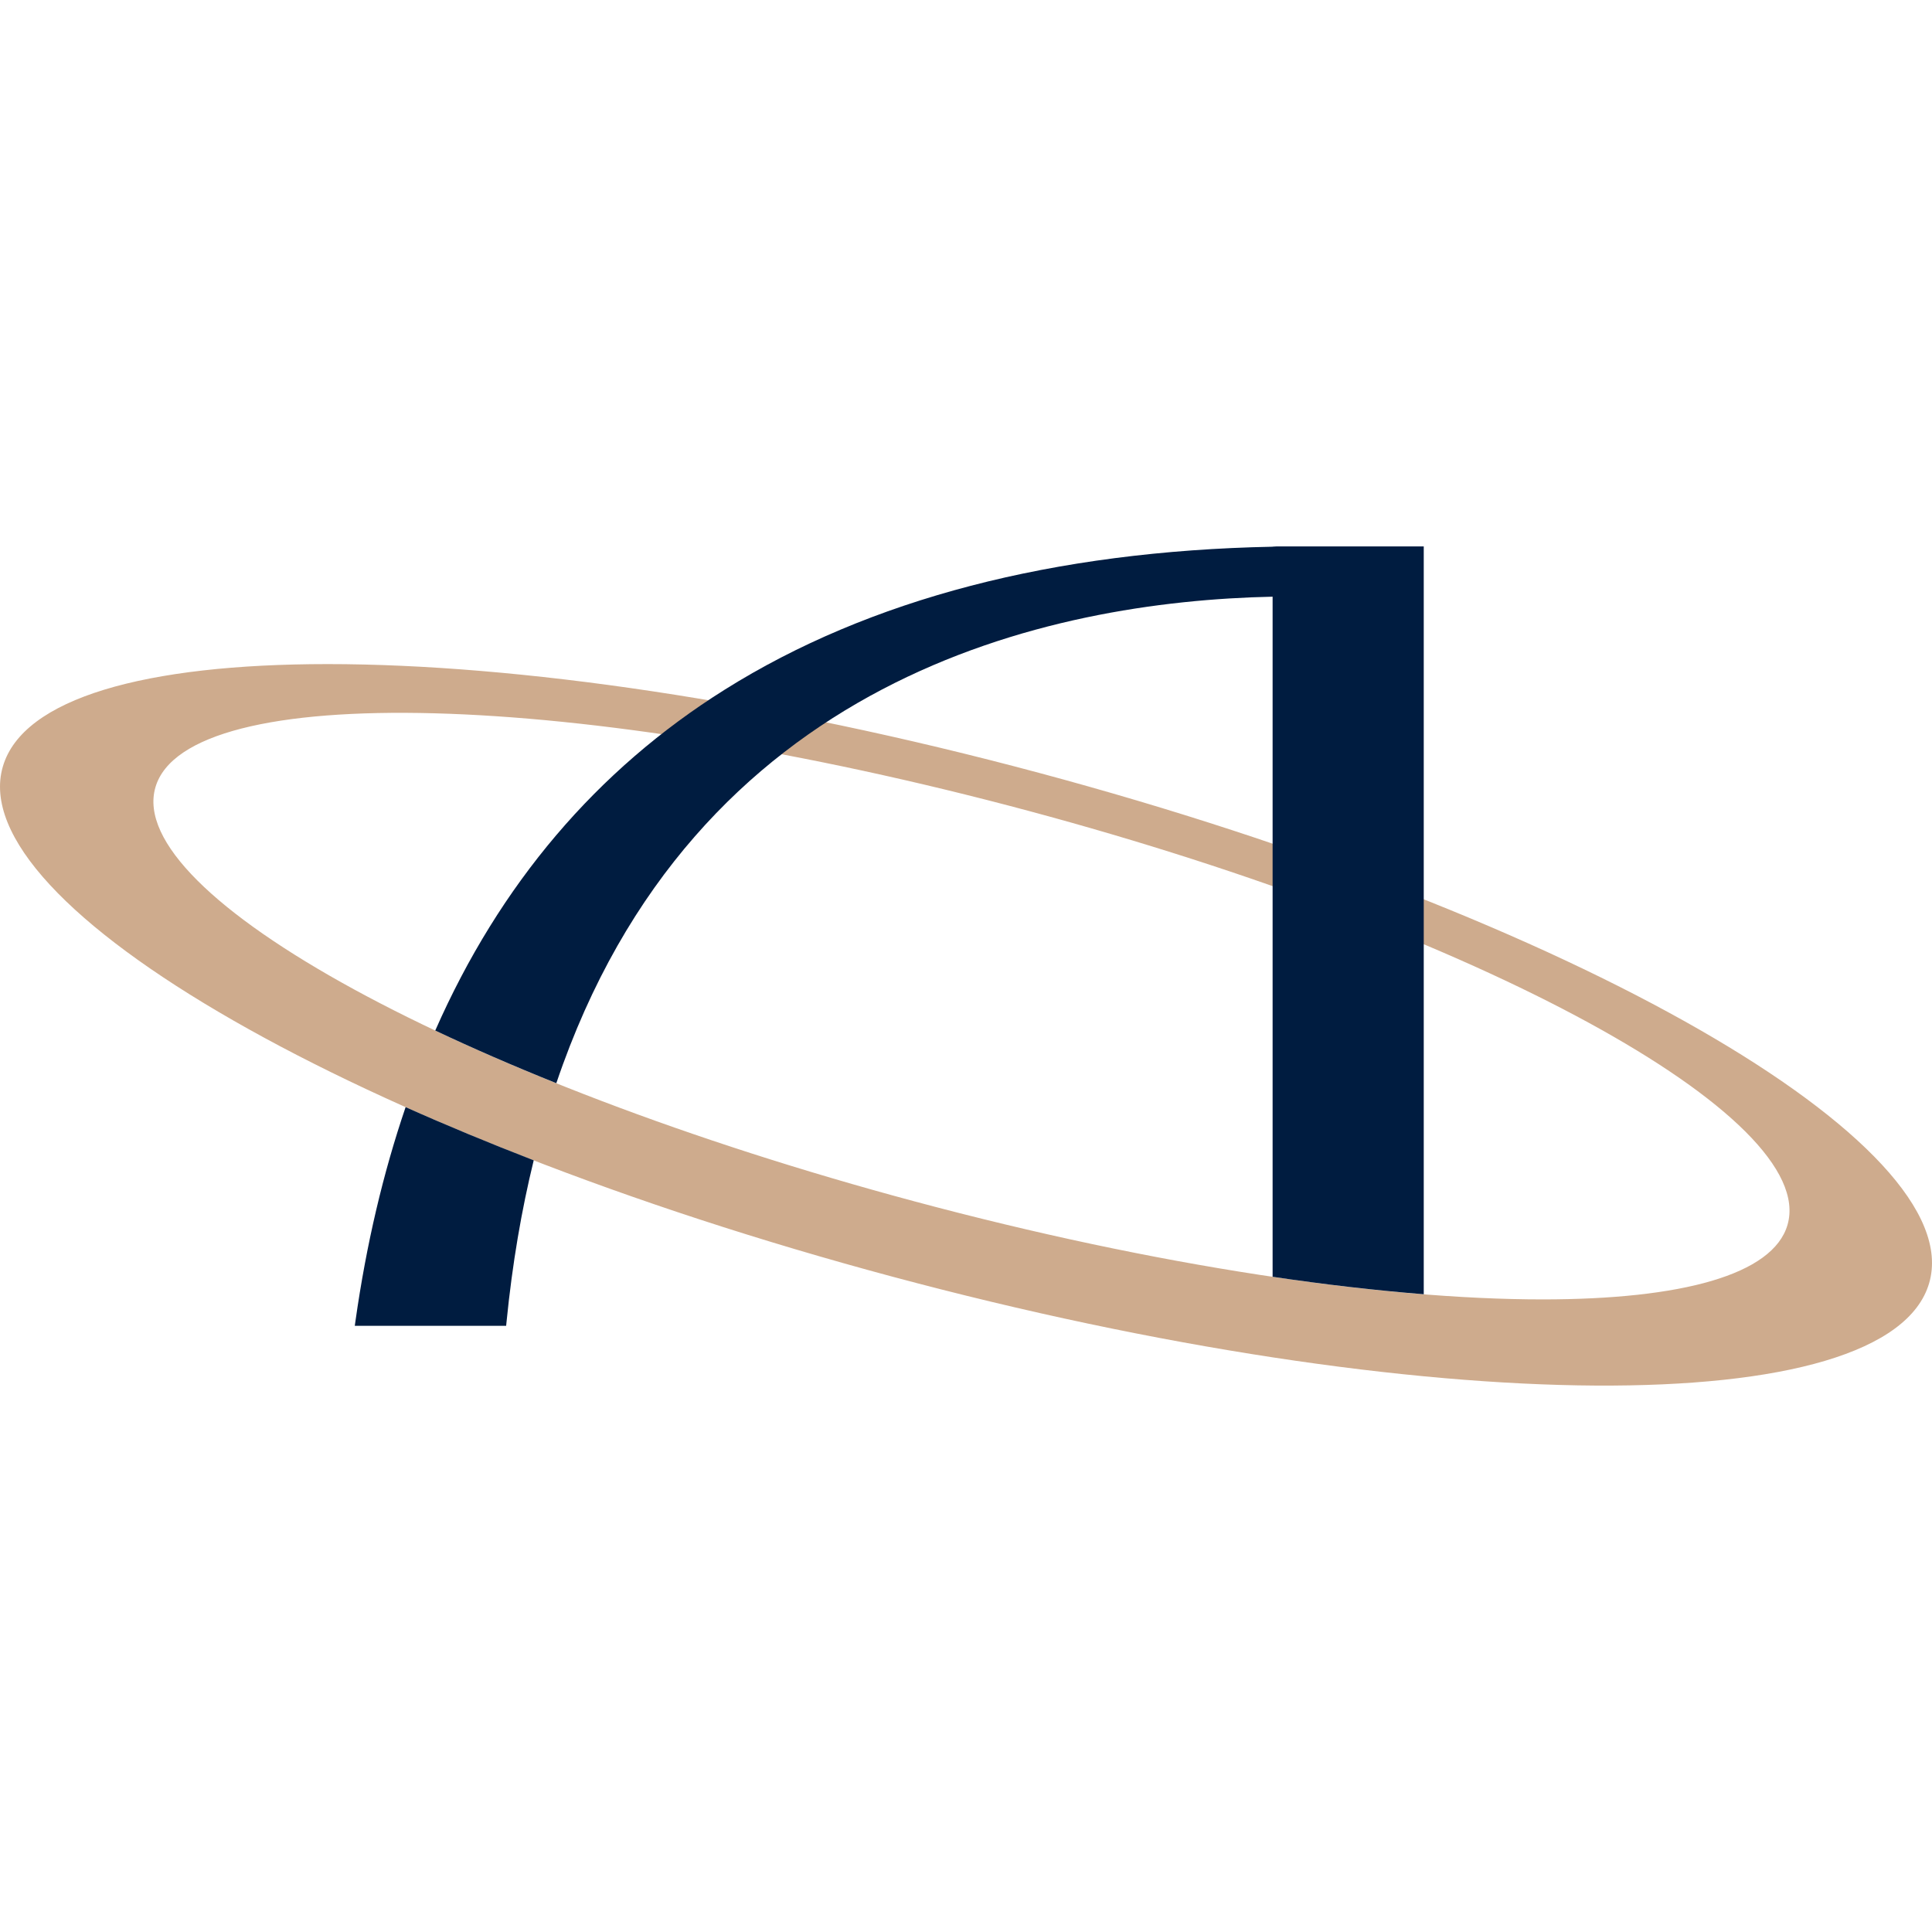
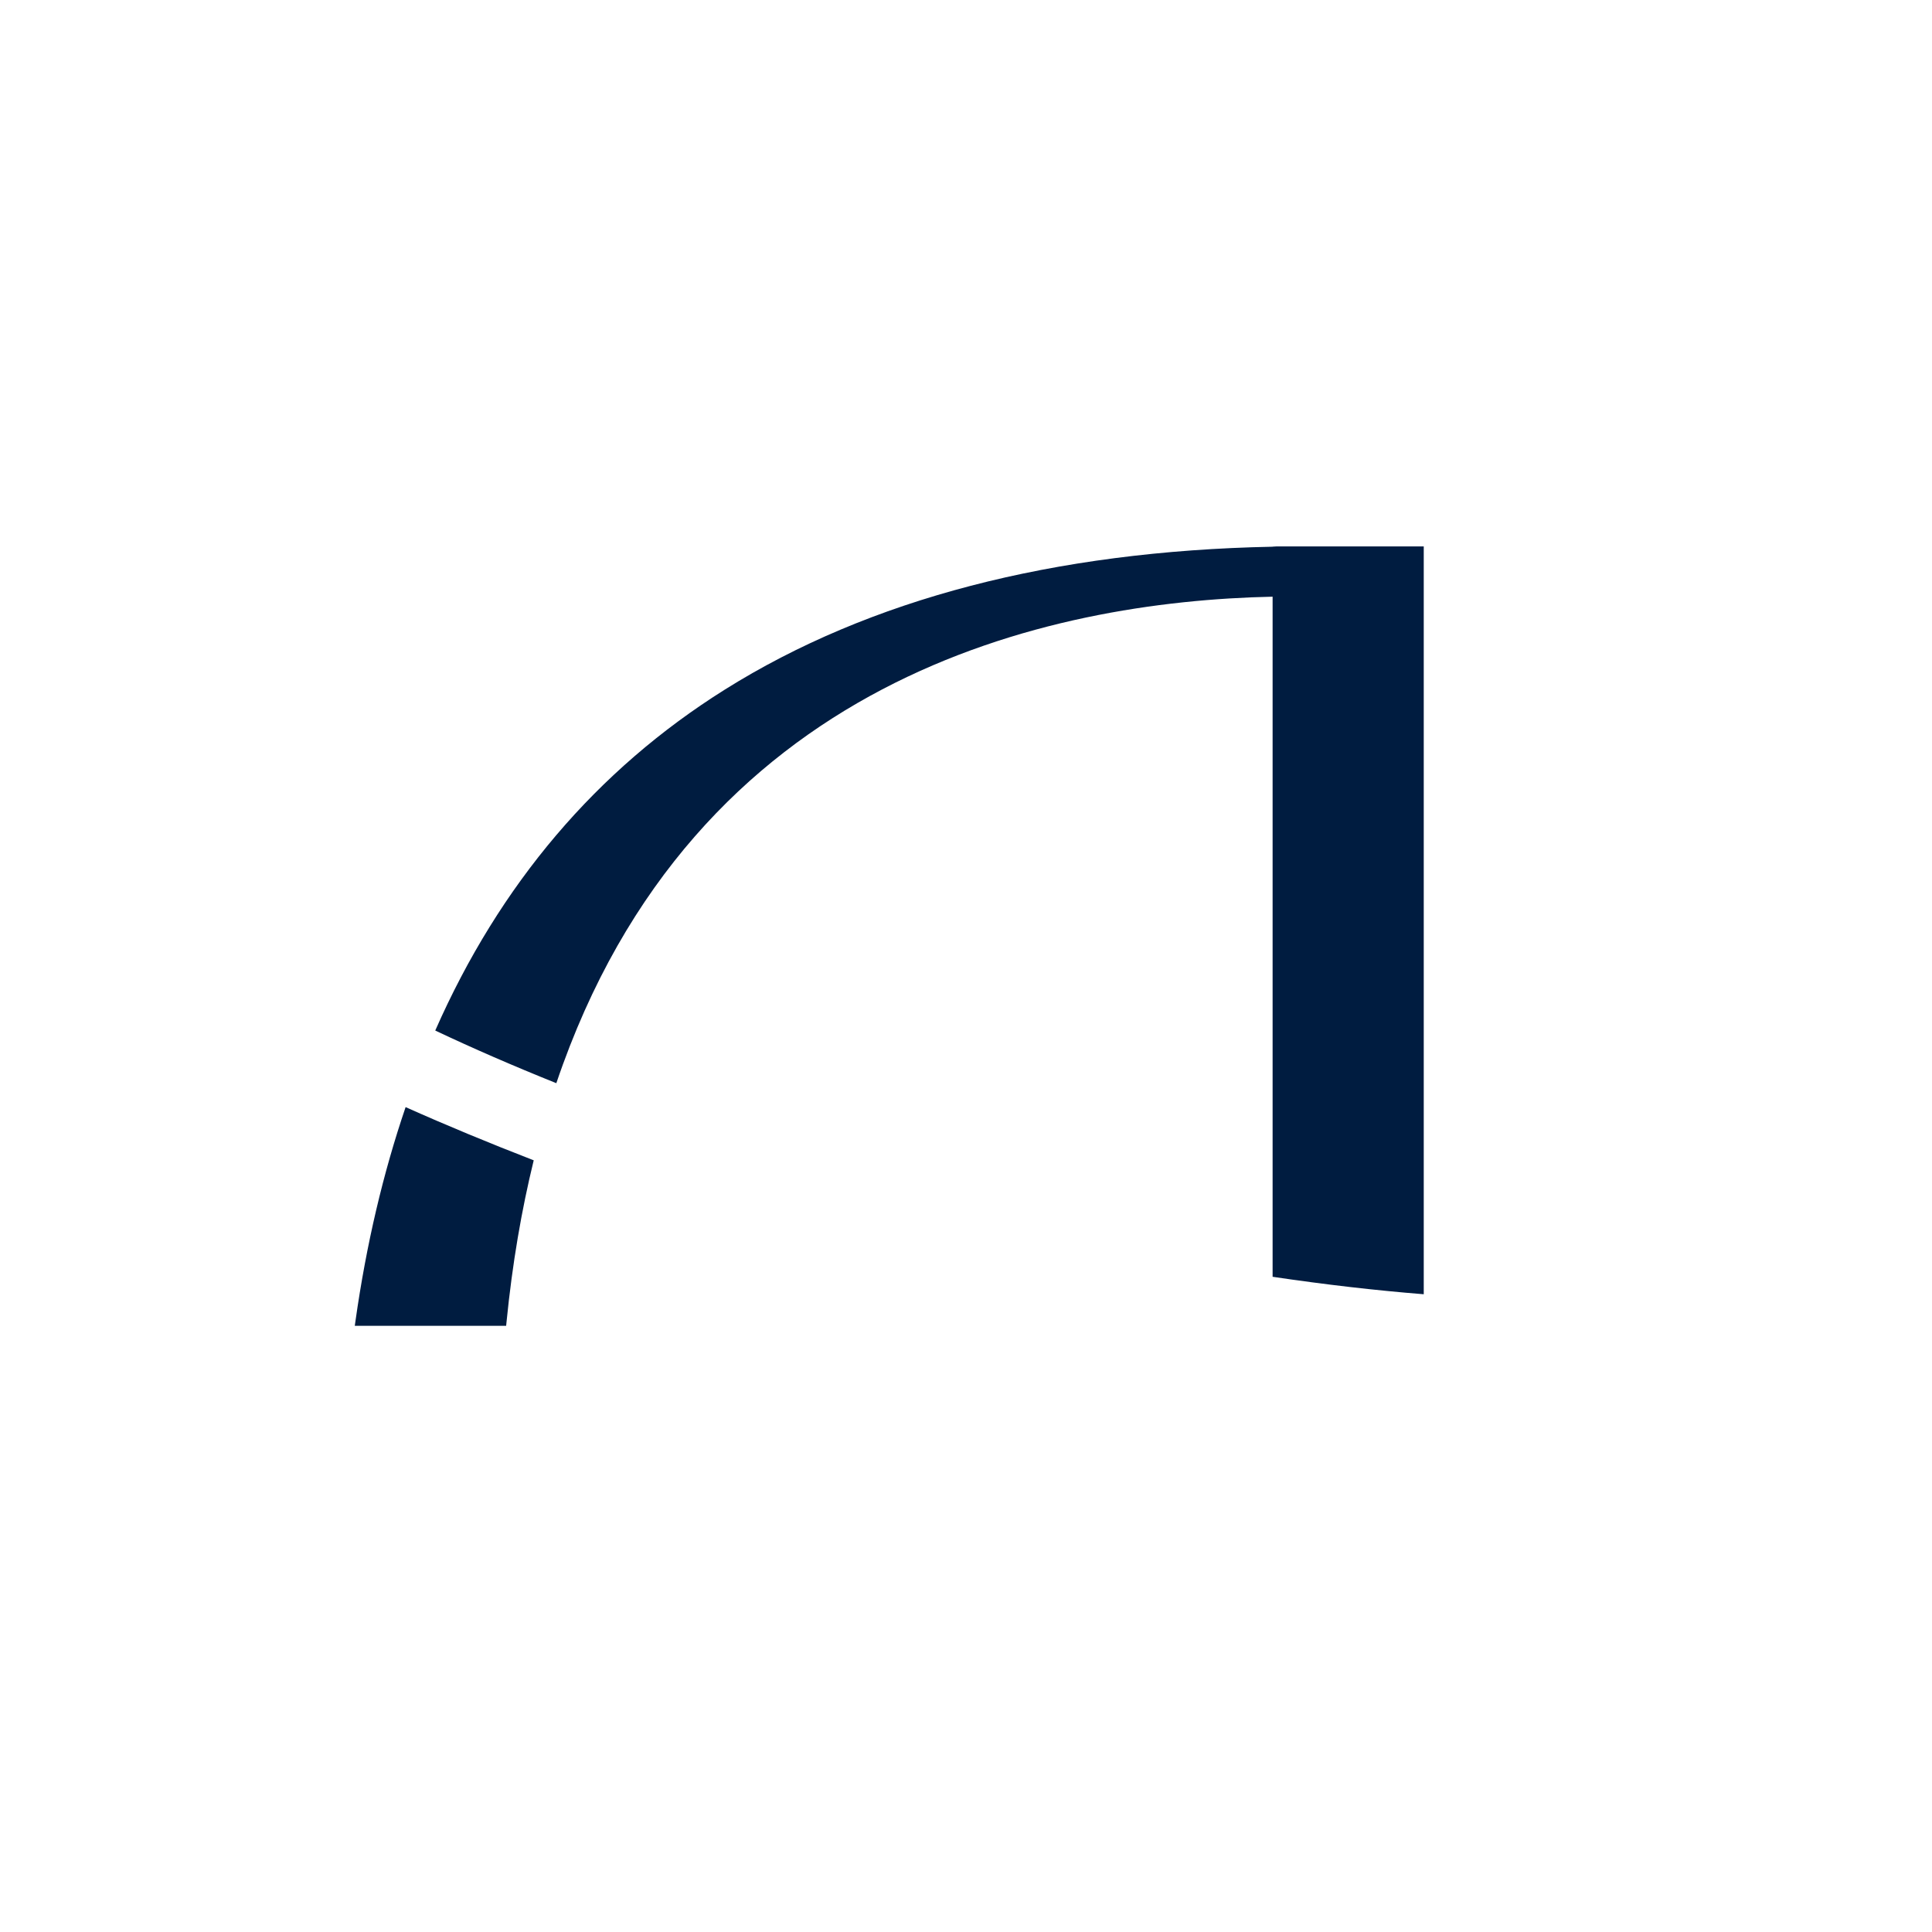
<svg xmlns="http://www.w3.org/2000/svg" version="1.1" width="2000px" height="2000px">
  <svg xml:space="preserve" width="2000px" height="2000px" version="1.1" style="shape-rendering:geometricPrecision; text-rendering:geometricPrecision; image-rendering:optimizeQuality; fill-rule:evenodd; clip-rule:evenodd" viewBox="0 0 2000 2000">
    <defs>
      <style type="text/css">
   
    .fil2 {fill:#CEAB8D}
    .fil3 {fill:#001C40;fill-rule:nonzero}
    .fil1 {fill:url(#id0)}
    .fil0 {fill:url(#id1)}
   
  </style>
      <linearGradient id="SvgjsLinearGradient1007" gradientUnits="userSpaceOnUse" x1="1844.33" y1="-297.83" x2="2194.11" y2="48.04">
        <stop offset="0" style="stop-opacity:1; stop-color:#AABBD8" />
        <stop offset="1" style="stop-opacity:1; stop-color:#A77558" />
      </linearGradient>
      <linearGradient id="SvgjsLinearGradient1006" gradientUnits="userSpaceOnUse" x1="1441.02" y1="-696.63" x2="1844.33" y2="-297.83">
        <stop offset="0" style="stop-opacity:1; stop-color:#18213B" />
        <stop offset="1" style="stop-opacity:1; stop-color:#AABBD8" />
      </linearGradient>
    </defs>
    <g id="SvgjsG1005">
      <path class="fil0" d="M2.94 793.58c-41.94,144.01 370.48,380.45 921.13,528.08 550.68,147.66 1031.07,150.61 1072.99,6.59 41.94,-144 -370.48,-380.44 -921.14,-528.09 -279.79,-75.03 -541.51,-112.7 -736.73,-112.7 -188.97,0 -315.61,35.27 -336.25,106.12zm943.84 450.1c-466.54,-125.08 -818.4,-317.01 -785.89,-428.66 32.5,-111.66 437.08,-100.76 903.63,24.34 466.54,125.09 818.4,317.02 785.89,428.66 -15.05,51.69 -109.8,77.12 -253.5,77.12 -166.8,0 -399.5,-34.25 -650.13,-101.46z" />
      <path class="fil1" d="M2.94 793.58c-41.94,144.01 370.48,380.45 921.13,528.08 550.68,147.66 1031.07,150.61 1072.99,6.59 41.94,-144 -370.48,-380.44 -921.14,-528.09 -279.79,-75.03 -541.51,-112.7 -736.73,-112.7 -188.97,0 -315.61,35.27 -336.25,106.12zm943.84 450.1c-466.54,-125.08 -818.4,-317.01 -785.89,-428.66 32.5,-111.66 437.08,-100.76 903.63,24.34 466.54,125.09 818.4,317.02 785.89,428.66 -15.05,51.69 -109.8,77.12 -253.5,77.12 -166.8,0 -399.5,-34.25 -650.13,-101.46z" />
-       <path class="fil2" d="M2.94 793.58c-41.94,144.01 370.48,380.45 921.13,528.08 550.68,147.66 1031.07,150.61 1072.99,6.59 41.94,-144 -370.48,-380.44 -921.14,-528.09 -279.79,-75.03 -541.51,-112.7 -736.73,-112.7 -188.97,0 -315.61,35.27 -336.25,106.12zm943.84 450.1c-466.54,-125.08 -818.4,-317.01 -785.89,-428.66 32.5,-111.66 437.08,-100.76 903.63,24.34 466.54,125.09 818.4,317.02 785.89,428.66 -15.05,51.69 -109.8,77.12 -253.5,77.12 -166.8,0 -399.5,-34.25 -650.13,-101.46z" />
      <path class="fil3" d="M419.89 1146.09c-23.2,68.11 -40.64,141.84 -51.91,221.42l-0.71 4.96 156.69 0 0.39 -3.93c6,-60.45 15.58,-116.1 28.15,-167.38 -46.42,-17.98 -90.79,-36.38 -132.61,-55.07z" />
      <path class="fil3" d="M575.91 1121.32c142.19,-420.41 510.1,-498.74 741.49,-503.63l0 704.04c55.17,8.18 107.51,14.17 156.46,18.07l0 -774.16 -152.1 0 -4.36 0.25 0 0.07c-226.86,4.48 -417.55,54.21 -566.9,147.81 -133.01,83.38 -233.24,201.62 -299.93,353.04 38.76,18.35 80.73,36.6 125.34,54.51z" />
    </g>
  </svg>
  <style>@media (prefers-color-scheme: light) { :root { filter: none; } }
@media (prefers-color-scheme: dark) { :root { filter: none; } }
</style>
</svg>